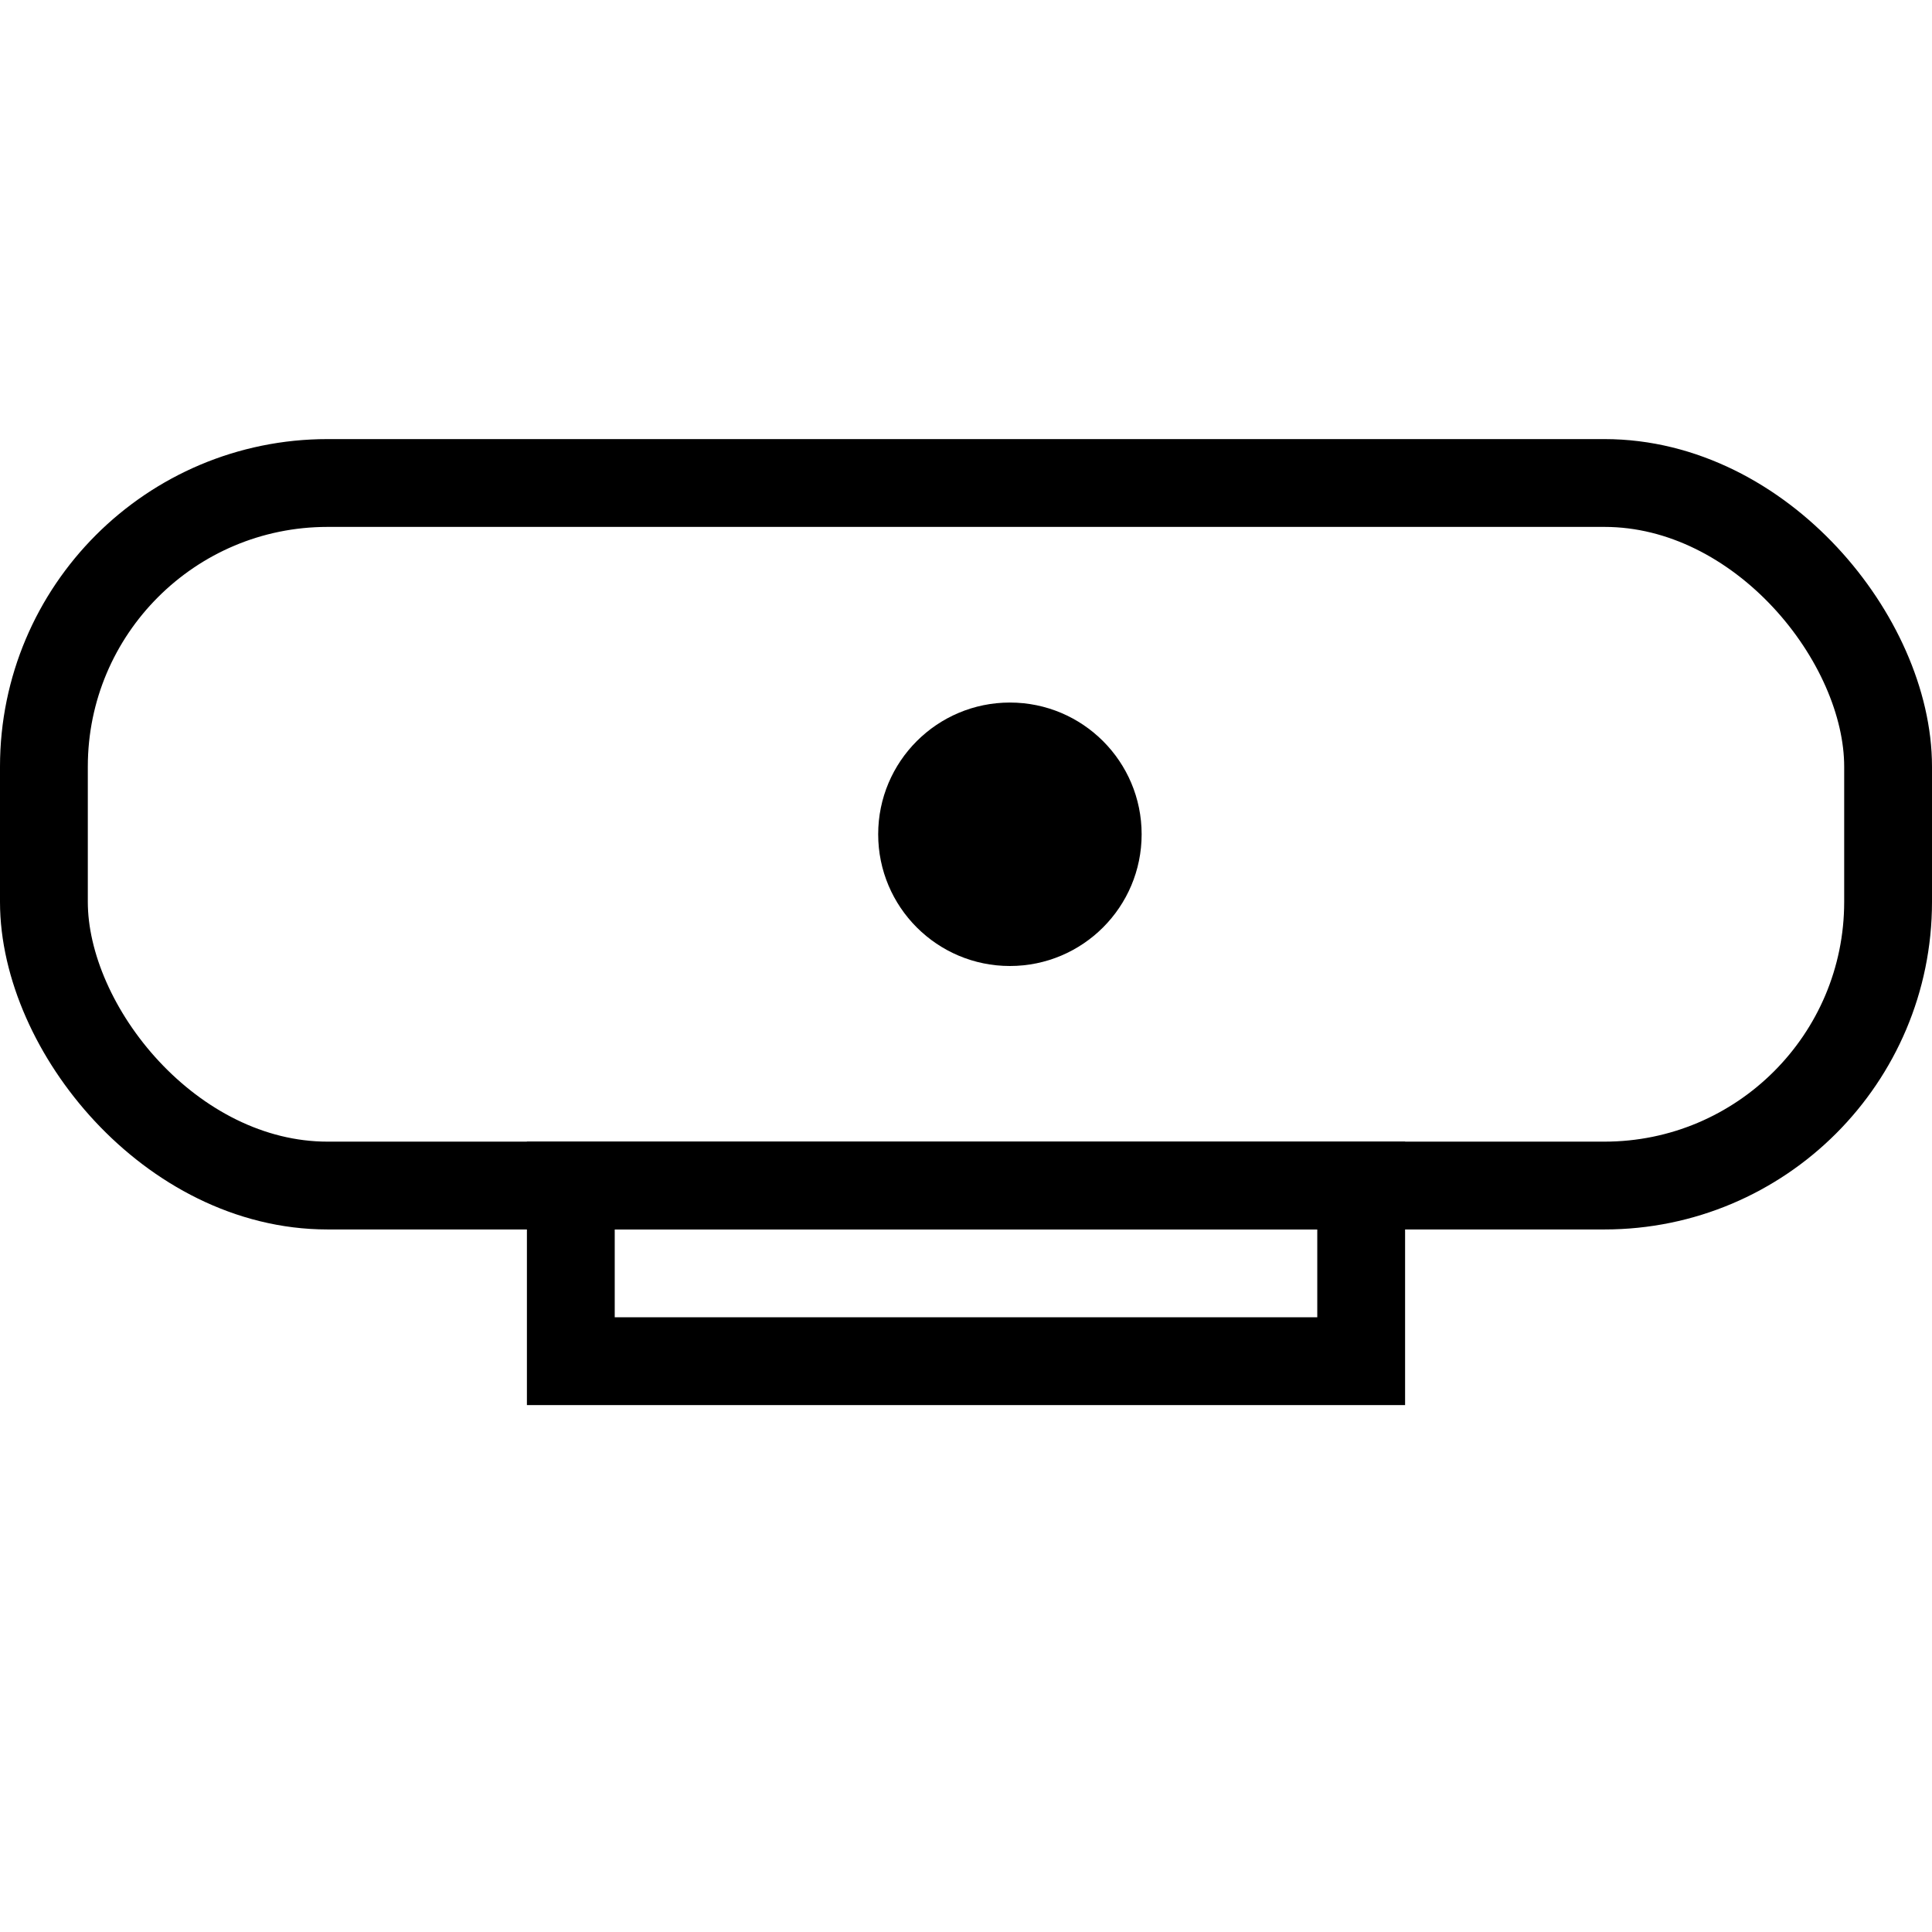
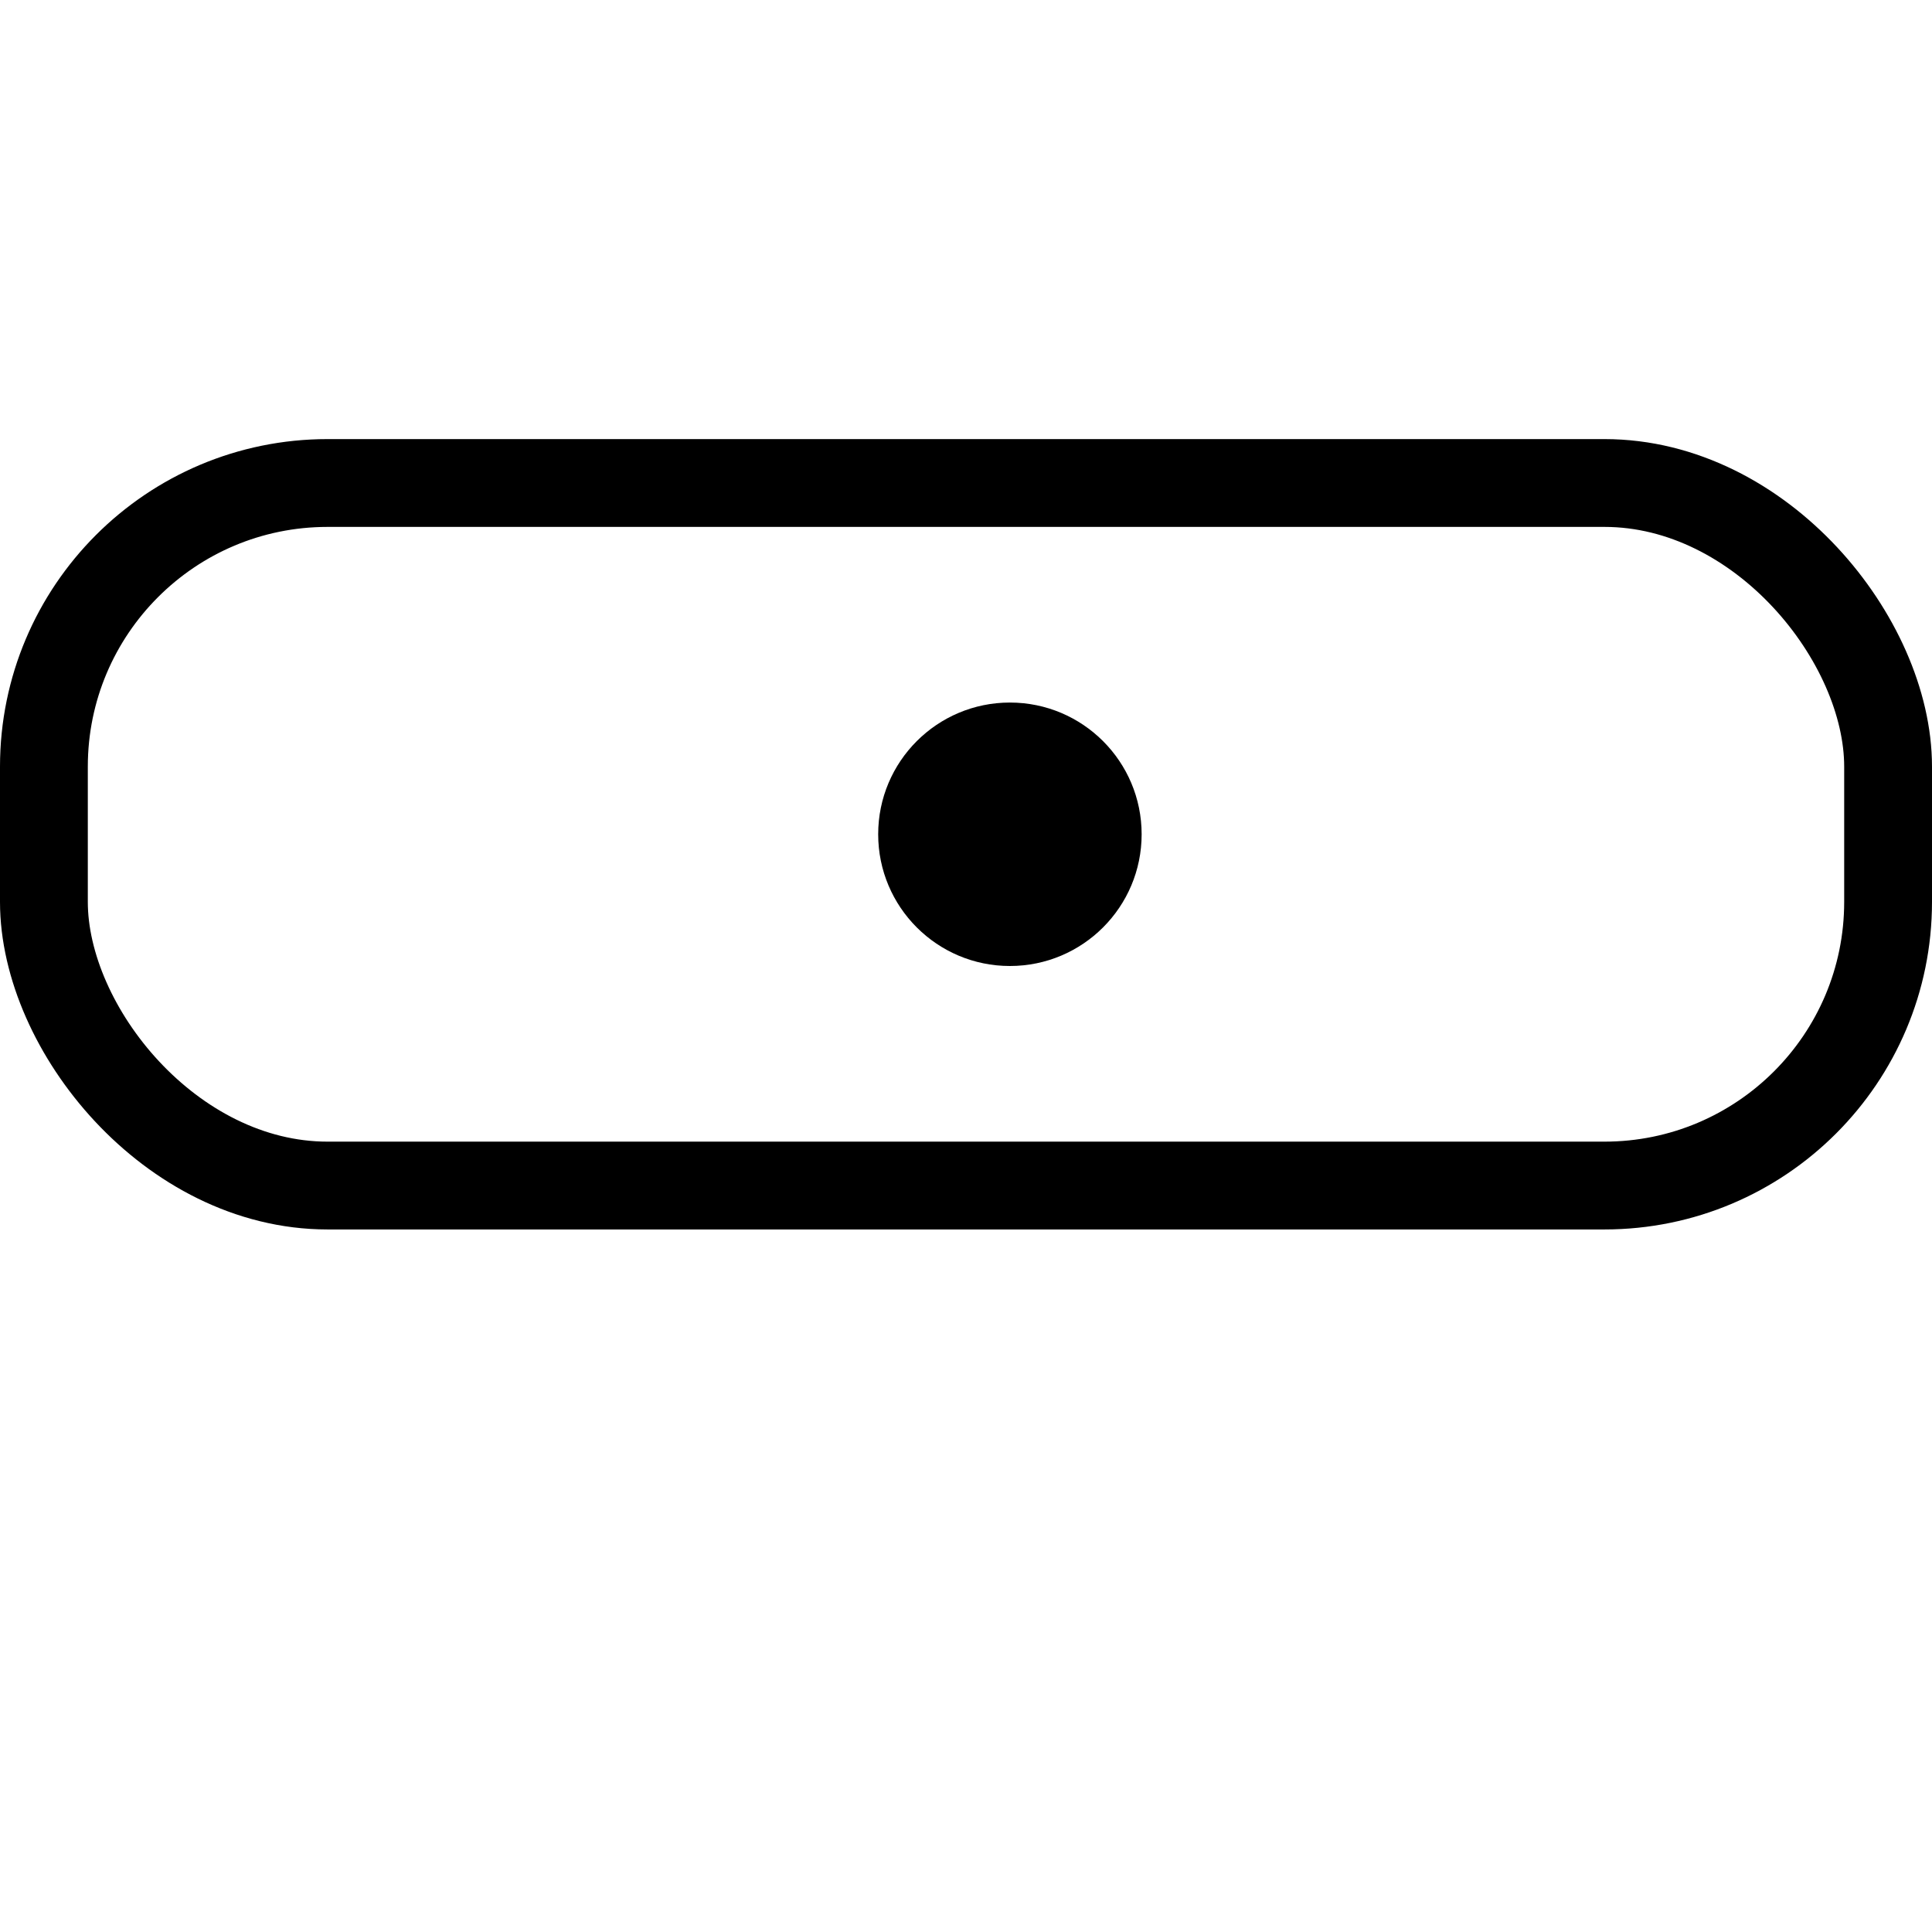
<svg xmlns="http://www.w3.org/2000/svg" id="Lager_1" data-name="Lager 1" width="22" height="22" viewBox="0 0 22 22">
  <rect x="0.5" y="5.5" width="21" height="8" rx="3.23" style="fill:none;stroke:#000;stroke-miterlimit:10" />
-   <rect x="6.5" y="13.5" width="9" height="2" style="fill:none;stroke:#000;stroke-miterlimit:10" />
  <circle cx="11.5" cy="9.5" r="1.5" />
</svg>